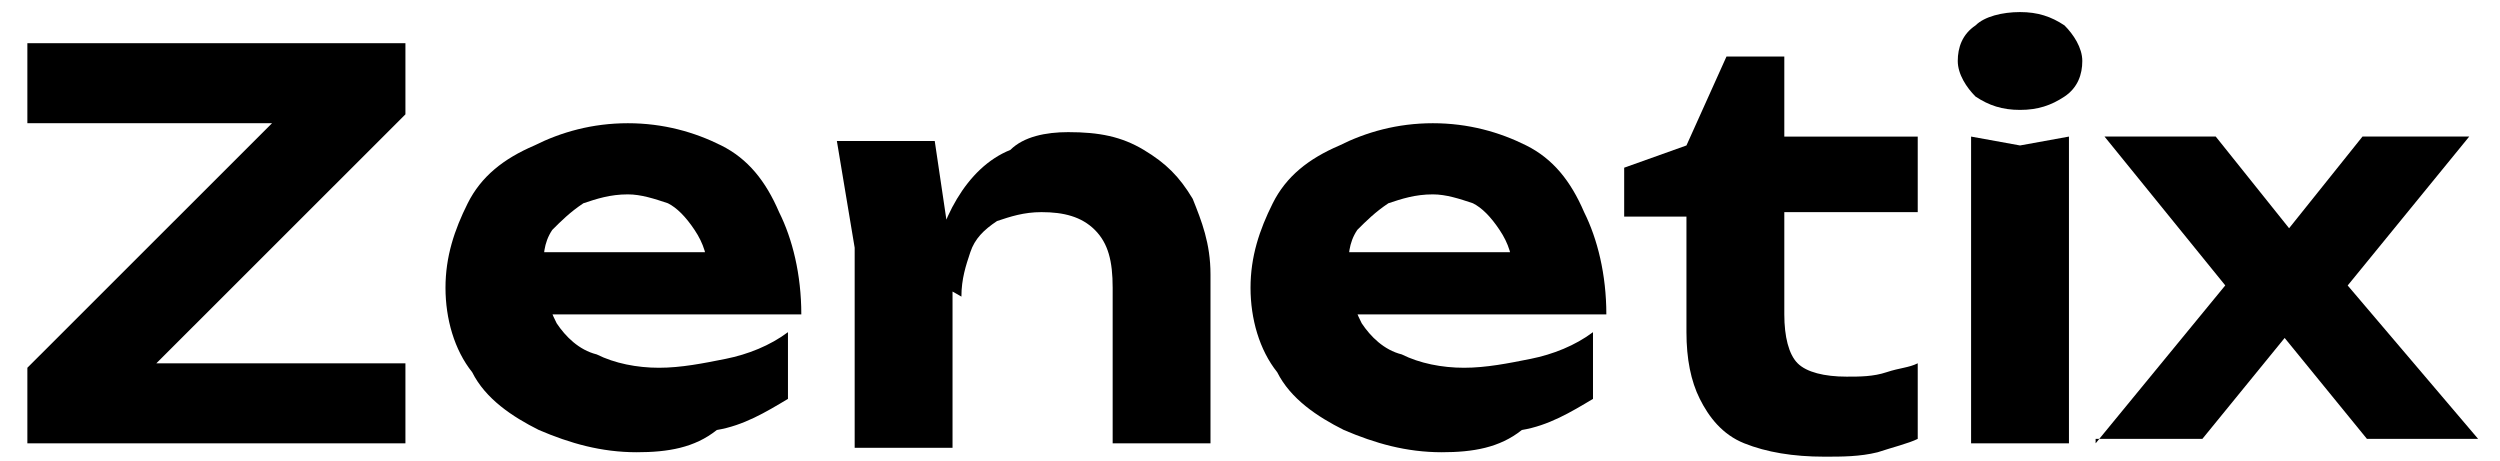
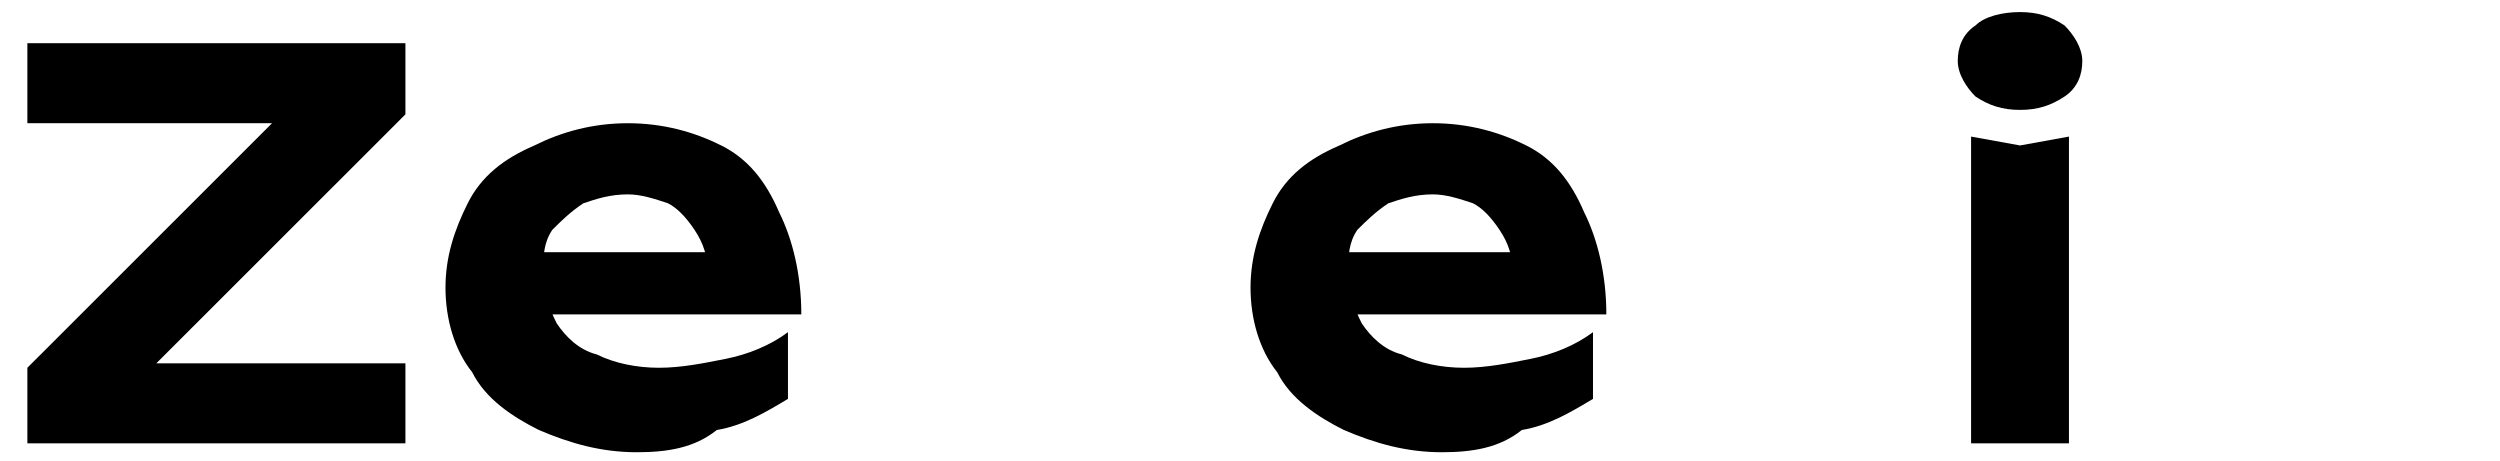
<svg xmlns="http://www.w3.org/2000/svg" width="76" height="14" viewBox="0 0 76 14" fill="none">
  <path d="M0.832 13.477V11.18L8.945 3.071L11.108 3.746H0.832V1.313H12.325V3.476L4.077 11.72L2.184 11.045H12.325V13.477H0.832Z" fill="black" />
  <path d="M19.357 13.748C18.275 13.748 17.329 13.477 16.382 13.072C15.571 12.666 14.76 12.126 14.354 11.315C13.813 10.639 13.543 9.693 13.543 8.747C13.543 7.801 13.813 6.99 14.219 6.179C14.625 5.368 15.301 4.827 16.247 4.422C17.058 4.016 18.005 3.746 19.087 3.746C20.168 3.746 21.115 4.016 21.926 4.422C22.737 4.827 23.278 5.503 23.684 6.449C24.09 7.26 24.36 8.341 24.36 9.558H15.977V7.666H22.602L21.52 8.341C21.52 7.801 21.385 7.395 21.115 6.99C20.844 6.584 20.574 6.314 20.304 6.179C19.898 6.044 19.492 5.909 19.087 5.909C18.546 5.909 18.14 6.044 17.735 6.179C17.329 6.449 17.058 6.72 16.788 6.99C16.518 7.395 16.518 7.801 16.518 8.206C16.518 8.882 16.653 9.287 16.923 9.828C17.194 10.234 17.599 10.639 18.14 10.774C18.681 11.044 19.357 11.18 20.033 11.18C20.709 11.18 21.385 11.044 22.061 10.909C22.737 10.774 23.413 10.504 23.954 10.098V12.126C23.278 12.531 22.602 12.937 21.791 13.072C21.115 13.613 20.304 13.748 19.357 13.748Z" fill="black" />
-   <path d="M25.441 4.287H28.416L28.957 7.936V13.613H25.982V7.531L25.441 4.287ZM32.472 4.017C33.419 4.017 34.095 4.152 34.771 4.557C35.447 4.963 35.853 5.368 36.258 6.044C36.529 6.72 36.799 7.396 36.799 8.342V13.477H33.825V8.747C33.825 7.936 33.689 7.396 33.284 6.99C32.878 6.585 32.337 6.449 31.661 6.449C31.12 6.449 30.715 6.585 30.309 6.72C29.903 6.99 29.633 7.26 29.498 7.666C29.363 8.071 29.227 8.477 29.227 9.017L28.281 8.477C28.416 7.531 28.686 6.72 29.092 6.044C29.498 5.368 30.039 4.828 30.715 4.557C31.12 4.152 31.796 4.017 32.472 4.017Z" fill="black" />
  <path d="M43.83 13.748C42.748 13.748 41.802 13.477 40.855 13.072C40.044 12.666 39.233 12.126 38.827 11.315C38.286 10.639 38.016 9.693 38.016 8.747C38.016 7.801 38.286 6.99 38.692 6.179C39.097 5.368 39.773 4.827 40.72 4.422C41.531 4.016 42.478 3.746 43.559 3.746C44.641 3.746 45.587 4.016 46.399 4.422C47.21 4.827 47.751 5.503 48.157 6.449C48.562 7.26 48.833 8.341 48.833 9.558H40.45V7.666H47.075L45.993 8.341C45.993 7.801 45.858 7.395 45.587 6.99C45.317 6.584 45.047 6.314 44.776 6.179C44.371 6.044 43.965 5.909 43.559 5.909C43.019 5.909 42.613 6.044 42.207 6.179C41.802 6.449 41.531 6.72 41.261 6.99C40.99 7.395 40.99 7.801 40.99 8.206C40.99 8.882 41.126 9.287 41.396 9.828C41.666 10.234 42.072 10.639 42.613 10.774C43.154 11.044 43.83 11.18 44.506 11.18C45.182 11.18 45.858 11.044 46.534 10.909C47.21 10.774 47.886 10.504 48.427 10.098V12.126C47.751 12.531 47.075 12.937 46.264 13.072C45.587 13.613 44.776 13.748 43.83 13.748Z" fill="black" />
-   <path d="M49.375 6.449V5.098L51.268 4.422L52.485 1.719H54.243V4.152H58.299V6.449H54.243V9.558C54.243 10.234 54.378 10.774 54.648 11.044C54.919 11.315 55.46 11.45 56.136 11.45C56.541 11.45 56.947 11.45 57.352 11.315C57.758 11.18 58.029 11.18 58.299 11.044V13.342C58.029 13.477 57.488 13.613 57.082 13.748C56.541 13.883 56 13.883 55.46 13.883C54.513 13.883 53.702 13.748 53.026 13.477C52.35 13.207 51.944 12.666 51.674 12.126C51.403 11.585 51.268 10.909 51.268 10.098V6.584H49.375V6.449Z" fill="black" />
  <path d="M61.409 3.341C60.868 3.341 60.462 3.205 60.056 2.935C59.786 2.665 59.516 2.259 59.516 1.854C59.516 1.448 59.651 1.043 60.056 0.773C60.327 0.502 60.868 0.367 61.409 0.367C61.949 0.367 62.355 0.502 62.761 0.773C63.031 1.043 63.302 1.448 63.302 1.854C63.302 2.259 63.166 2.665 62.761 2.935C62.355 3.205 61.949 3.341 61.409 3.341ZM59.921 4.152L61.409 4.422L62.896 4.152V13.477H59.921V4.152Z" fill="black" />
-   <path d="M63.707 13.477L68.034 8.206V9.152L63.977 4.151H67.358L70.062 7.53H69.115L71.82 4.151H75.065L70.873 9.287L70.738 7.936L75.335 13.342H71.955L68.98 9.693H69.927L66.952 13.342H63.707V13.477Z" fill="black" />
</svg>